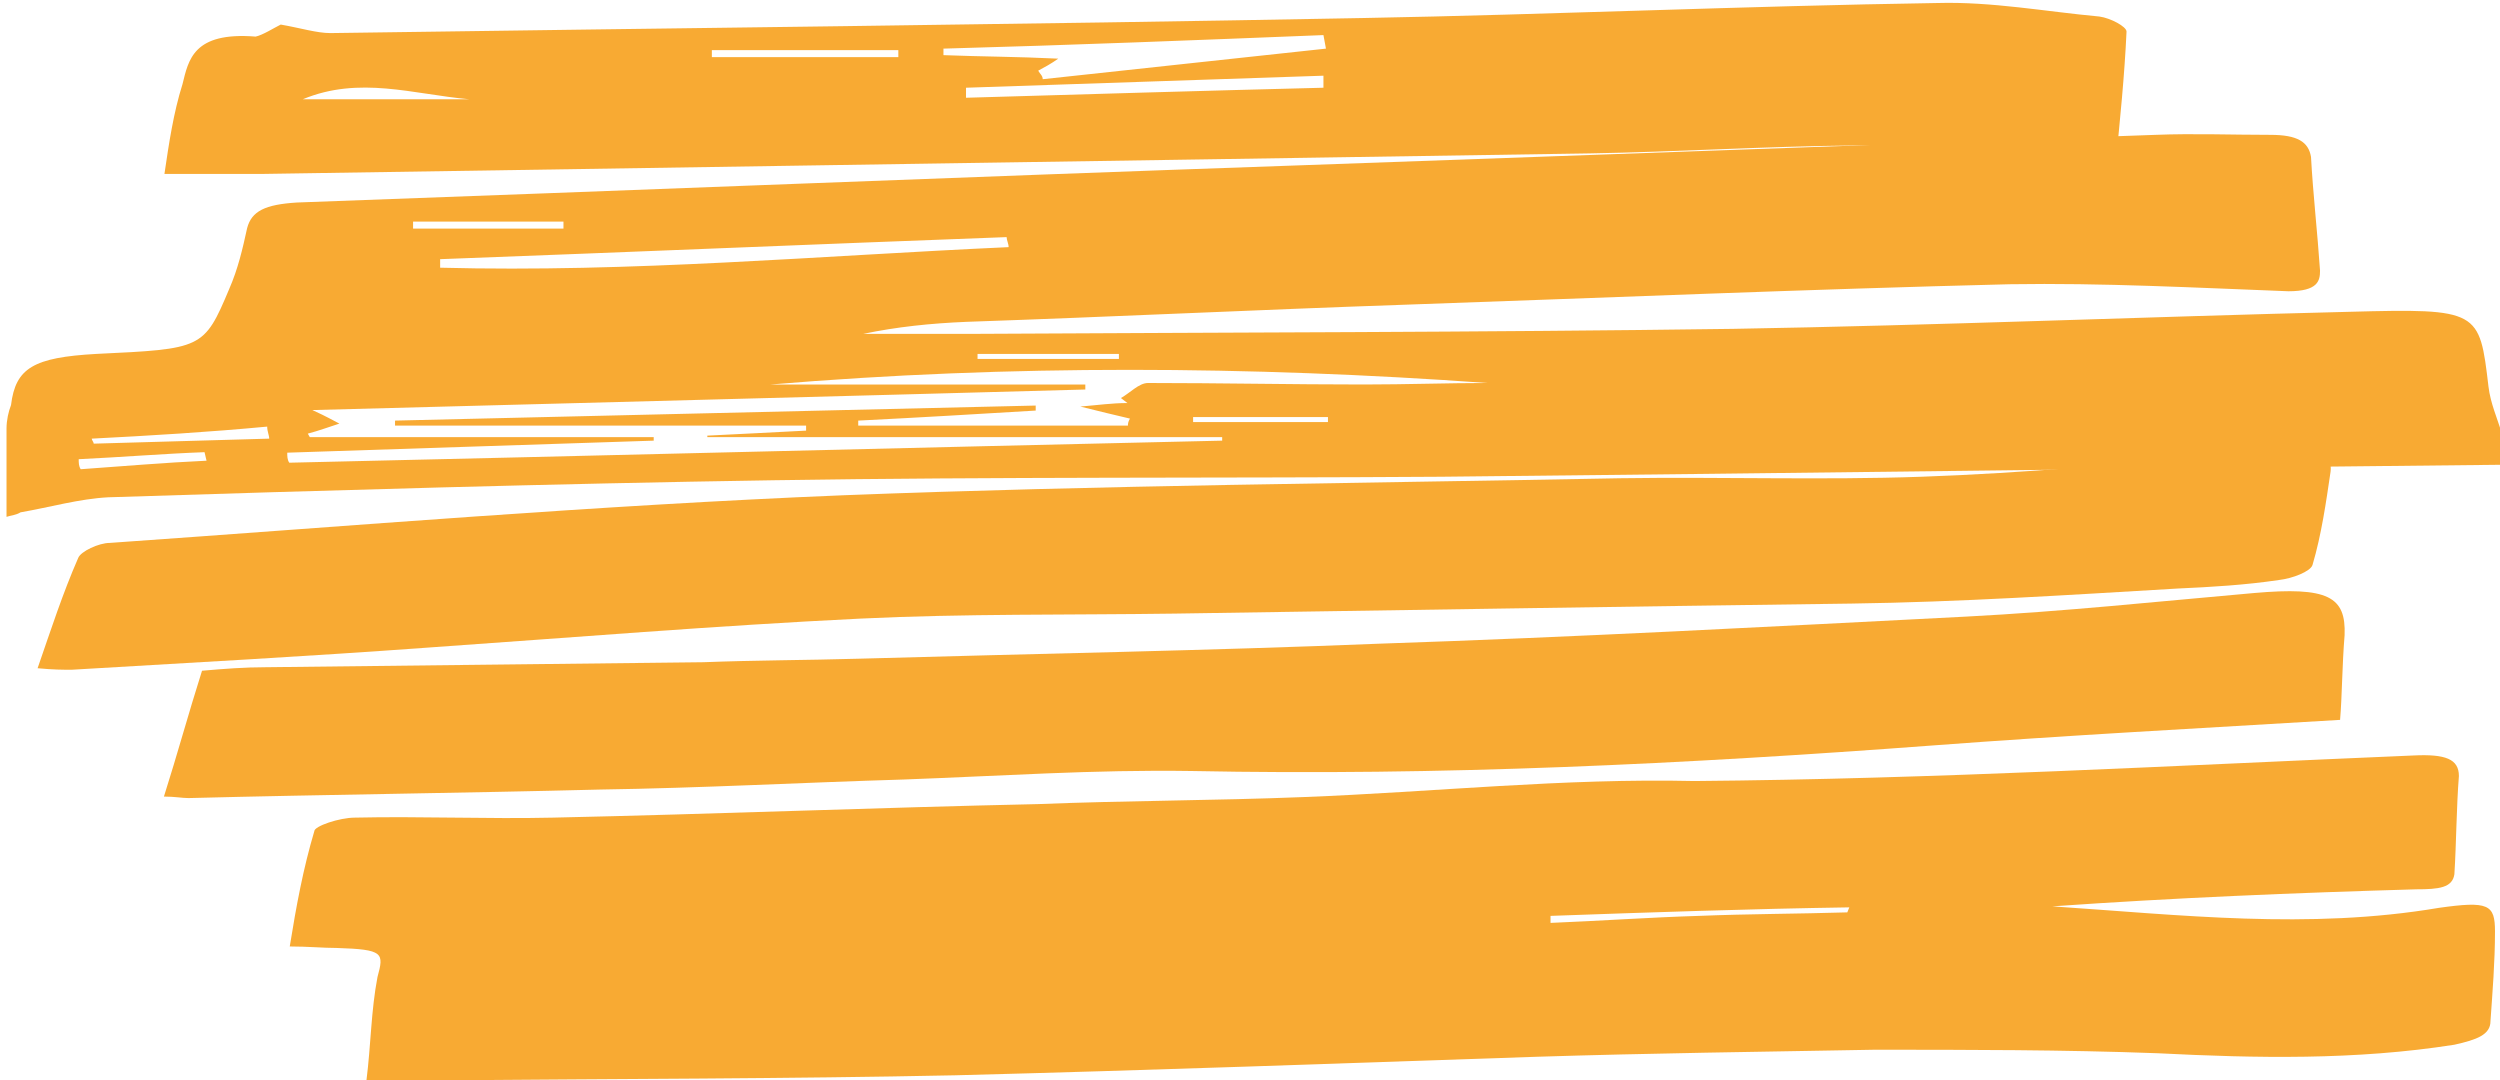
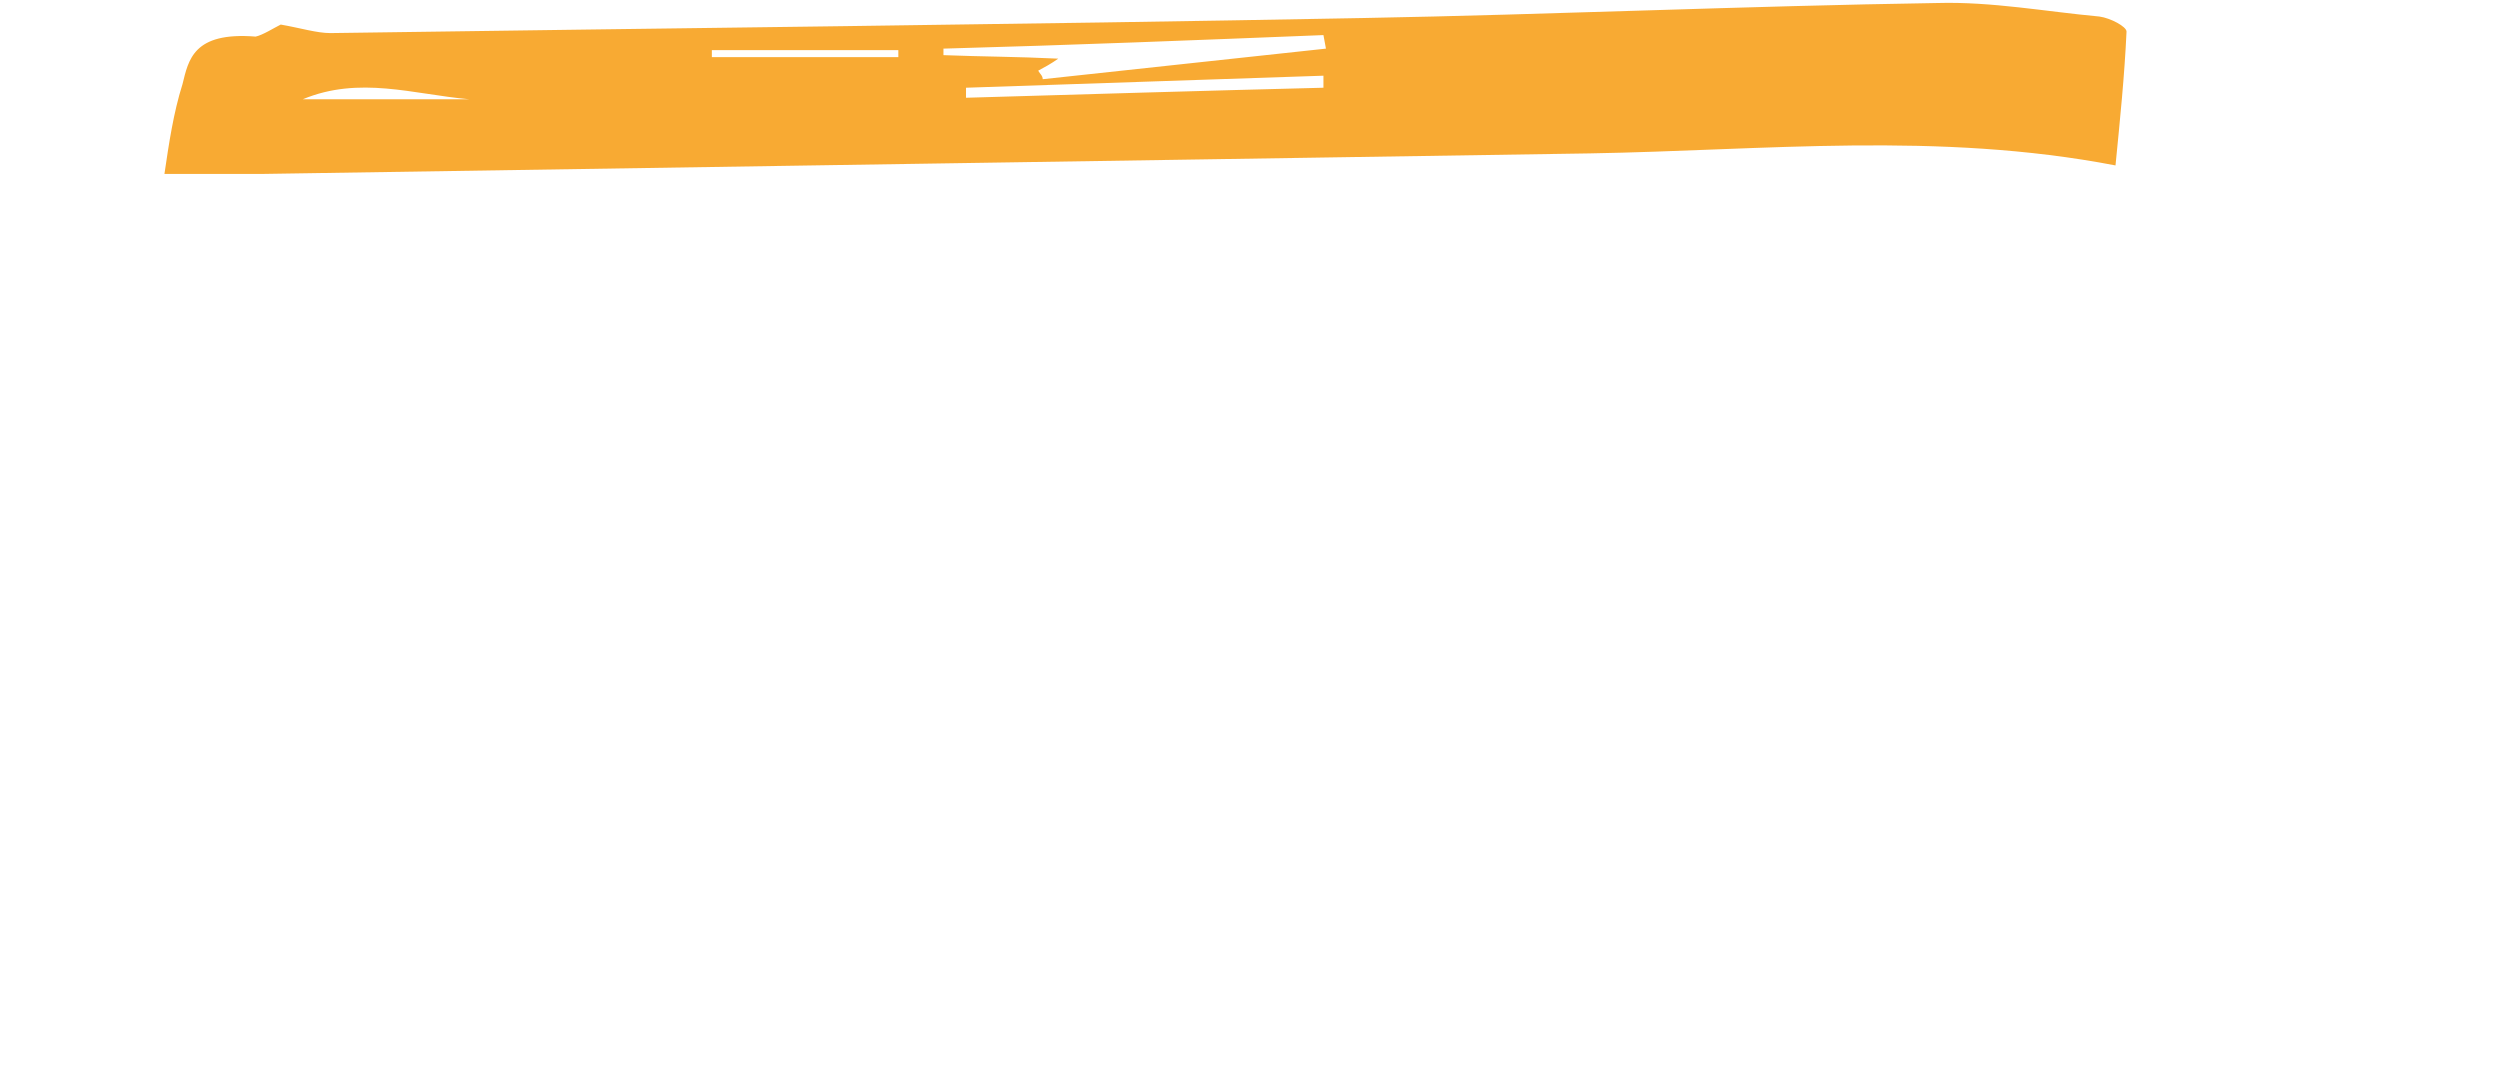
<svg xmlns="http://www.w3.org/2000/svg" version="1.1" preserveAspectRatio="none" viewBox="0 0 498.7 215.5" style="enable-background:new 0 0 498.7 215.5;" xml:space="preserve">
  <g id="Calque_2_00000005226350202267967050000005475821847320368048_">
    <g id="Good_luck">
      <g>
-         <path style="fill:#F8AA33;" d="M260,159c-17.5,0.7-35.4,0.7-52.9,1.4c-32.3,0.7-64.6,2-96.8,2.7c-13,0.3-26.5-0.3-39.5,0     c-3.1,0-8.1,1.7-8.1,2.7c-2.2,7.4-3.6,14.9-4.9,23c3.6,0,6.7,0.3,9.4,0.3c9.4,0.3,9.4,1,8.1,5.8c-1.3,6.8-1.3,13.5-2.2,20.6     c5.4,0,10.8,0,16.1,0c33.6-0.3,67.7-0.3,101.3-1c39-1,77.6-2.4,116.1-3.7c22.4-0.7,44.8-1,67.3-1.4c18.8,0,37.7,0,56.5,0.7     c19.7,1,39.5,1.4,59.2-1.7c4.5-1,7.2-2,7.2-4.7c0.4-5.8,0.9-11.8,0.9-17.9c0-5.4-1.3-6.1-11.2-4.7c-26,4.4-51.6,1.4-77.1-0.3     c24.2-1.7,48.4-2.7,72.6-3.4c4.5,0,7.2-0.3,7.6-3c0.4-6.4,0.4-13.2,0.9-19.6c0-3.4-2.7-4.4-9-4.1c-47.5,2-95.5,4.7-143.5,5.1     C312,155.2,286,158,260,159L260,159z M368.5,182c-9.9,0.3-19.7,0.3-29.6,0.7c-9.9,0.3-19.7,1-29.6,1.4c0-0.3,0-1,0-1.4     c19.7-0.7,39.9-1.4,59.6-1.7L368.5,182L368.5,182z" />
-         <path style="fill:#F8AA33;" d="M14.3,133.6c23.8-1.4,47.5-2.7,70.8-4.4c28.7-2,57.8-4.4,86.5-5.8c20.6-1,41.7-0.7,62.8-1     c44.8-0.7,89.7-1.4,135-2c21.5-0.3,43-1.7,65-3c6.7-0.3,13.5-0.7,20.2-1.7c2.7-0.3,6.3-1.7,6.7-3c1.8-6.1,2.7-12.5,3.6-18.6     c0.4-3-1.8-4.4-7.2-4.1c-4.5,0.3-8.5,0.7-13,1c-20.6,1.4-40.8,3.4-61.4,4.1c-19.7,0.7-39.9,0-60.1,0.3     c-51.6,1-103.6,1.4-155.1,3.4c-48.9,2-97.7,6.1-146.2,9.5c-2.2,0-5.8,1.7-6.3,3c-3.1,7.1-5.4,14.2-8.1,22     C10.7,133.6,12.5,133.6,14.3,133.6L14.3,133.6z" />
-         <path style="fill:#F8AA33;" d="M449.6,118.3c-19.3,1.7-38.1,3.7-57.4,4.7c-39,2-78,4.1-117,5.4c-34.5,1.4-69,2-104,3     c-10.3,0.3-20.6,0.3-30.9,0.7c-29.1,0.3-58.3,0.7-87.4,1c-4,0-8.1,0.3-12.6,0.7c-2.7,8.5-4.9,16.6-7.6,25.1     c2.2,0,3.6,0.3,4.9,0.3c27.4-0.7,54.7-1,82.1-1.7c20.2-0.3,40.4-1.4,60.5-2c19.3-0.7,38.1-2,57.4-1.7c49.8,1,98.6-1.4,148-5.1     c26.5-2,52.9-3.4,81.2-5.1c0.4-4.7,0.4-10.8,0.9-16.9C468,119,464.4,117,449.6,118.3L449.6,118.3z" />
-       </g>
+         </g>
      <g id="Calque_2-2">
        <g id="good_luck_">
          <g>
-             <path style="fill:#F8AA33;" d="M1.3,103.1c0-5.8,0-11.5,0-17.6c0-1.7,0.4-3.4,0.9-4.7c0.9-7.4,4.5-9.5,17-10.2       c21.1-1,21.5-1,26.5-12.9c1.8-4.1,2.7-8.1,3.6-12.2c0.9-3.4,3.6-4.7,9.9-5.1c66.4-2.4,133.2-5.1,199.5-7.4       c56.9-2,114.3-4.1,171.3-6.1c7.6-0.3,15.2,0,22.9,0c5.4,0,7.6,1.4,8.1,4.4c0.4,7.4,1.3,15.2,1.8,22.7c0,2-0.4,4.1-6.3,4.1       c-18.4-0.7-37.2-1.7-55.6-1.4c-40.4,1-80.7,2.7-121.1,4.1c-29.1,1-57.8,2.4-87,3.4c-7.2,0.3-13.9,1-20.6,2.4c7.2,0,14.8,0,22,0       c50.7-0.3,100.9-0.3,151.5-1c40.8-0.7,82.1-2.4,122.9-3.4c26-0.7,26-0.3,27.8,14.9c0.4,3.4,1.8,6.4,2.7,9.5       c0.4,2.4,0.9,4.4,0.9,6.1c-71.7,0.7-142.1,1.7-212.5,2.4c-44.4,0.3-88.8,0-133.2,0.7s-88.8,2-132.7,3.4c-5.8,0.3-11.7,2-17.5,3       C3.1,102.8,2.2,102.8,1.3,103.1L1.3,103.1L1.3,103.1z M296.7,76.4c-47.5-3.4-95.1-3.7-143,0.3h62.8c0,0.3,0,0.7,0,1       c-50.7,1.4-101.8,2.7-154.2,4.1c3.1,1.4,4,2,5.4,2.7c-2.2,0.7-4,1.4-6.3,2l0.4,0.7h68.6c0,0.3,0,0.7,0,0.7l-73.1,2.4       c0,0.7,0,1.4,0.4,2c61.9-1.4,124.2-3,186.1-4.4v-0.7H141.1v-0.3c6.7-0.3,13.5-0.7,19.7-1c0-0.3,0-0.7,0-1H78.8c0-0.3,0-0.7,0-1       c42.6-1,85.2-2,127.8-3c0,0.3,0,0.7,0,1c-11.7,0.7-23.3,1.4-35.4,2c0,0.3,0,0.7,0,1H225c0-0.3,0-0.7,0.4-1.4       c-3.1-0.7-5.8-1.4-9.9-2.4c3.6-0.3,6.3-0.7,9.4-0.7c-0.4-0.3-0.9-0.7-1.3-1c1.8-1,3.6-3,5.4-3c14.3,0,28.7,0.3,43,0.3       C280.6,76.7,288.7,76.4,296.7,76.4L296.7,76.4L296.7,76.4z M201.2,49.3c0-0.7-0.4-1.4-0.4-2c-37.7,1.4-75.3,3-113,4.4       c0,0.7,0,1,0,1.7C125.9,54.4,163.6,51,201.2,49.3L201.2,49.3L201.2,49.3z M18.3,87.5c0,0.3,0.4,0.7,0.4,1       c11.7-0.3,23.3-0.7,35-1c0-0.7-0.4-1.4-0.4-2.4C41.6,86.2,30,86.9,18.3,87.5L18.3,87.5L18.3,87.5z M264.9,84.2c0-0.3,0-0.7,0-1       H238v1H264.9z M82.4,44.2v1.4h30v-1.4H82.4z M41.2,91.9l-0.4-1.7c-8.1,0.3-16.6,1-25.1,1.4c0,0.7,0,1.4,0.4,2       C24.6,93,32.6,92.3,41.2,91.9L41.2,91.9z M195,70.6c0,0.3,0,0.7,0,1h28.2v-1H195z" />
            <path style="fill:#F8AA33;" d="M56,4.9c4,0.7,7.2,1.7,9.9,1.7c68.6-1,137.2-1.7,205.8-3c38.1-0.7,76.2-2.4,114.8-3       c10.8-0.3,21.5,1.7,32.3,2.7c2.2,0.3,5.4,2,5.4,3c-0.4,8.8-1.3,17.6-2.2,26.7c-35.4-6.8-69.9-3-104.9-2.4       c-88.3,1.4-176.7,2.7-265,4.1c-5.8,0-11.7,0-19.3,0c0.9-6.1,1.8-12.2,3.6-17.9C37.6,12,38.5,6.3,51,7.3C52.4,7,54.6,5.6,56,4.9       L56,4.9z M207.1,14.1c0.4,0.7,0.9,1,0.9,1.7c18.8-2,37.7-4.1,56.5-6.1L264,7c-25.1,1-50.2,2-75.8,2.7V11       c7.6,0.3,14.8,0.3,22.9,0.7C209.7,12.7,208.4,13.4,207.1,14.1L207.1,14.1L207.1,14.1z M192.7,17.5c0,0.7,0,1.4,0,2       c23.8-0.7,47.5-1.4,71.3-2c0-0.7,0-1.7,0-2.4L192.7,17.5L192.7,17.5z M60.4,19.8h33.2C82.4,18.8,71.7,15.1,60.4,19.8L60.4,19.8       z M142,10c0,0.3,0,0.7,0,1.4h37.2V10H142z" />
          </g>
        </g>
      </g>
    </g>
  </g>
</svg>